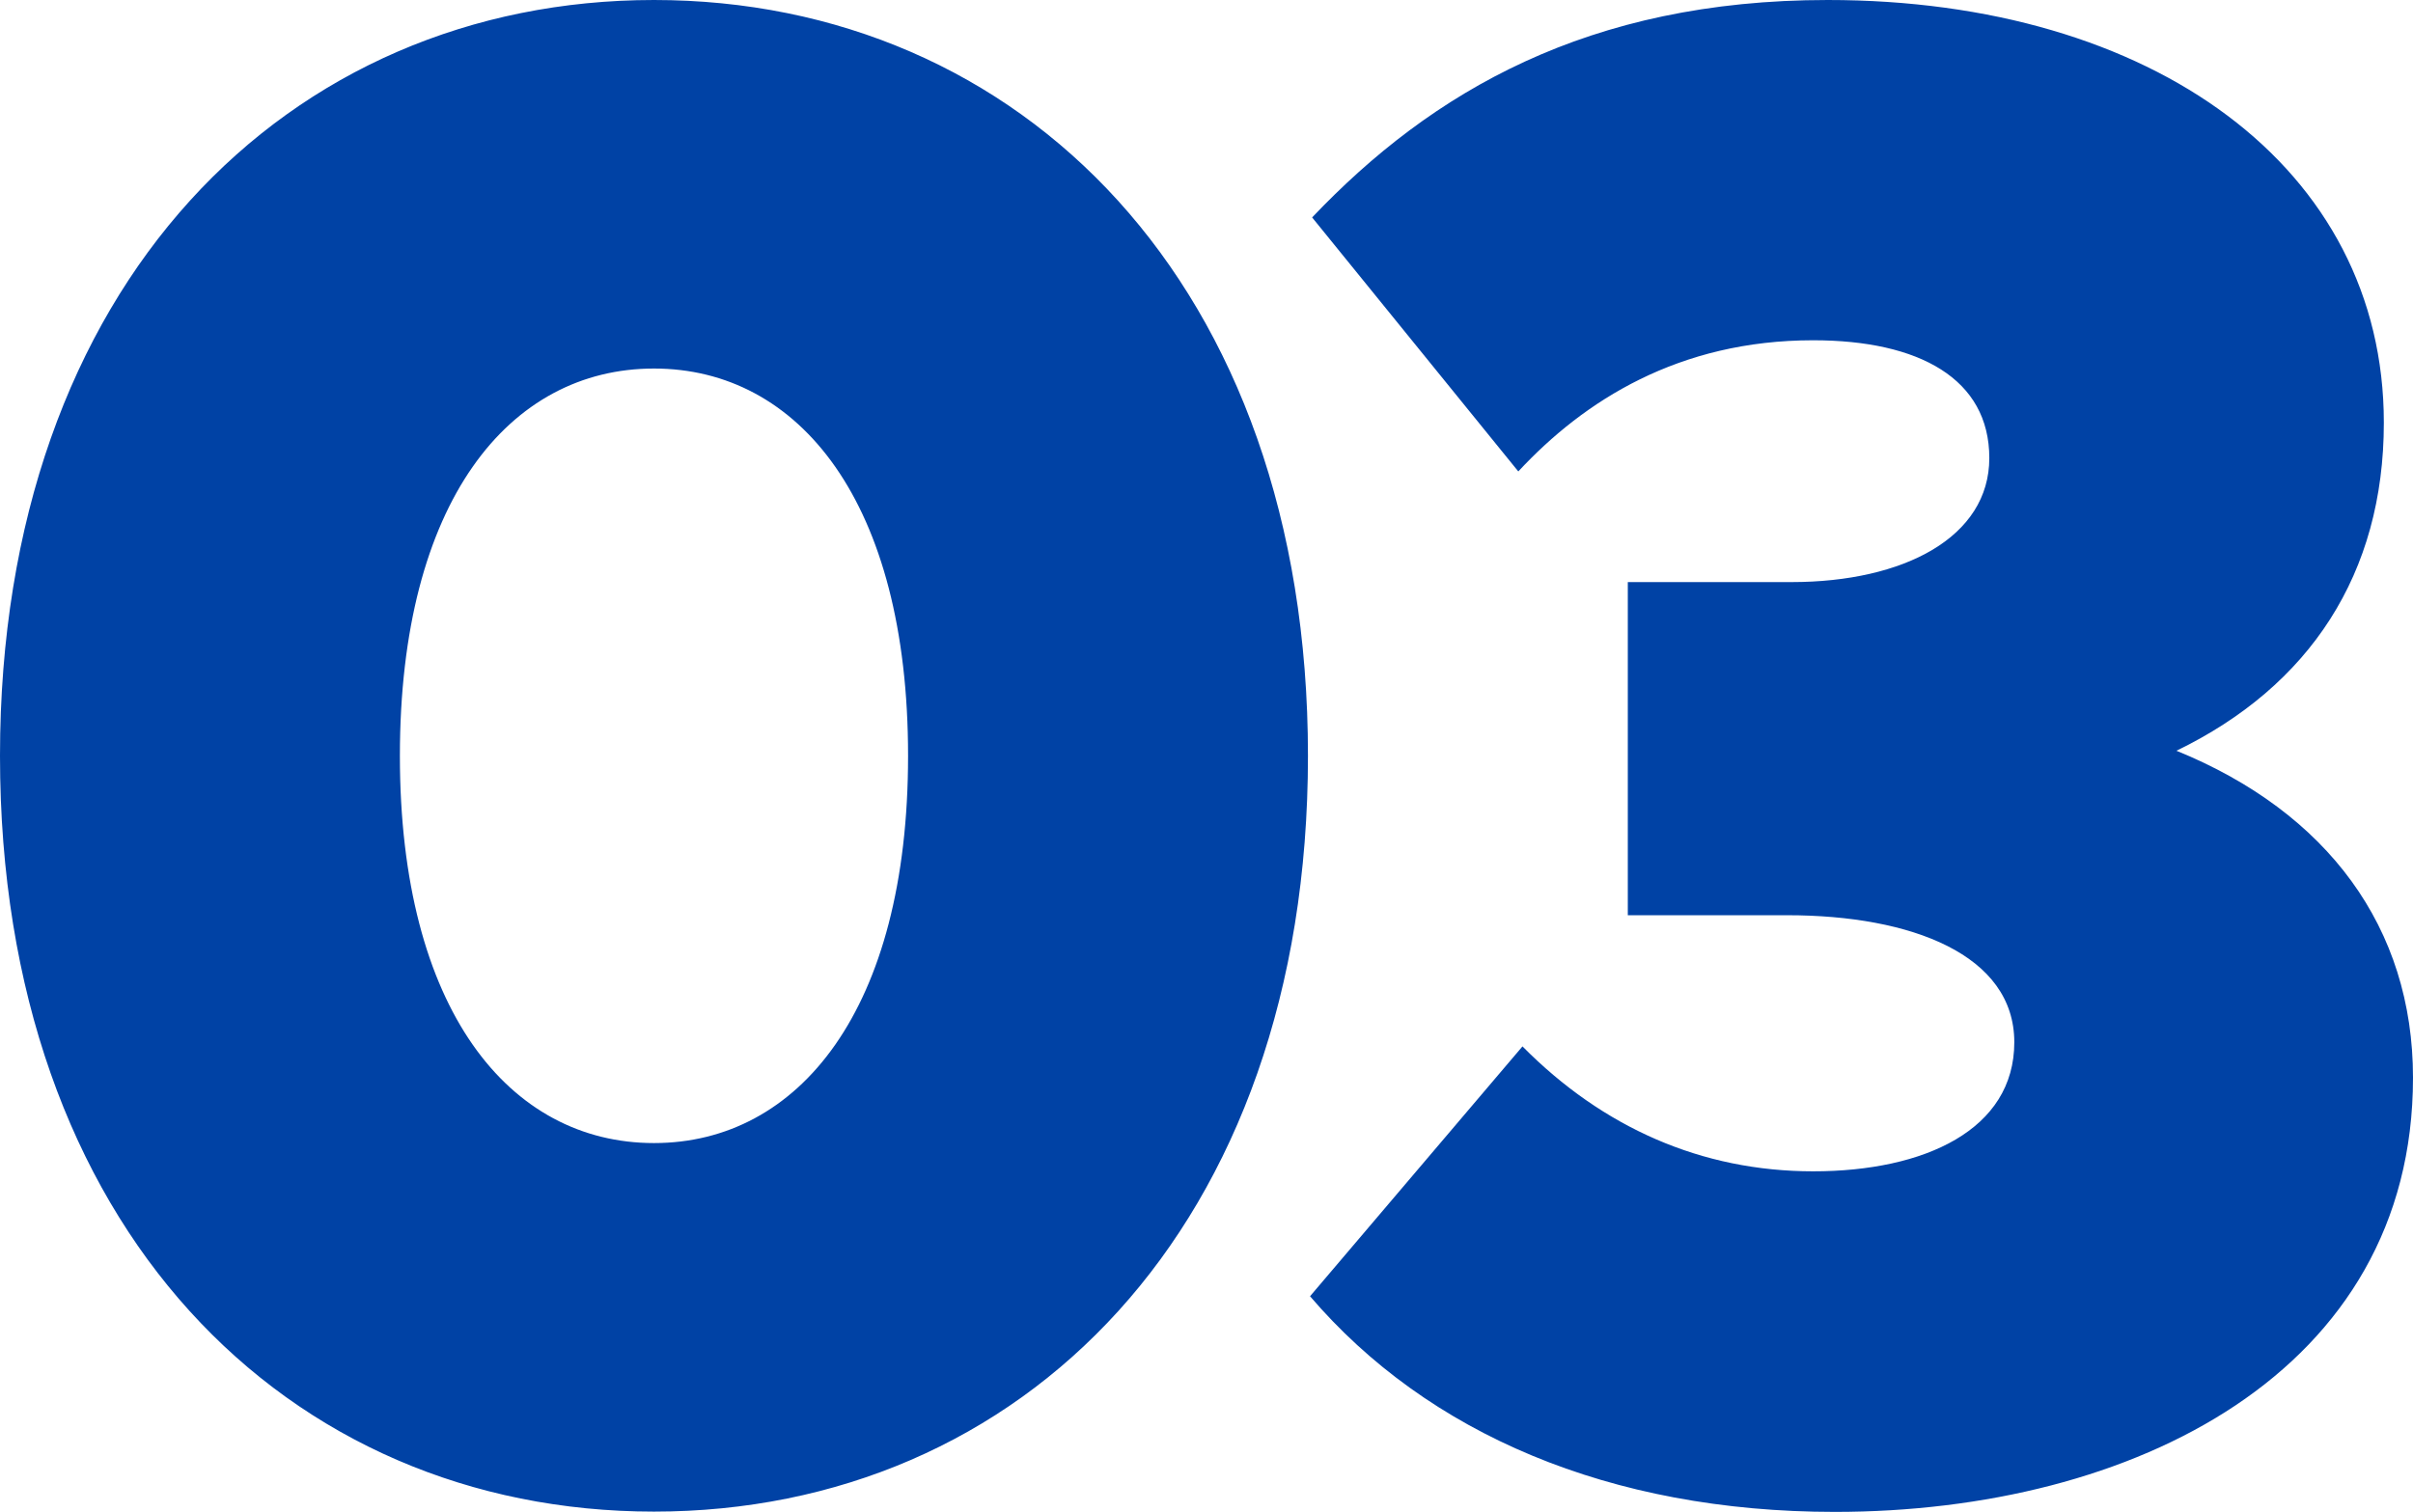
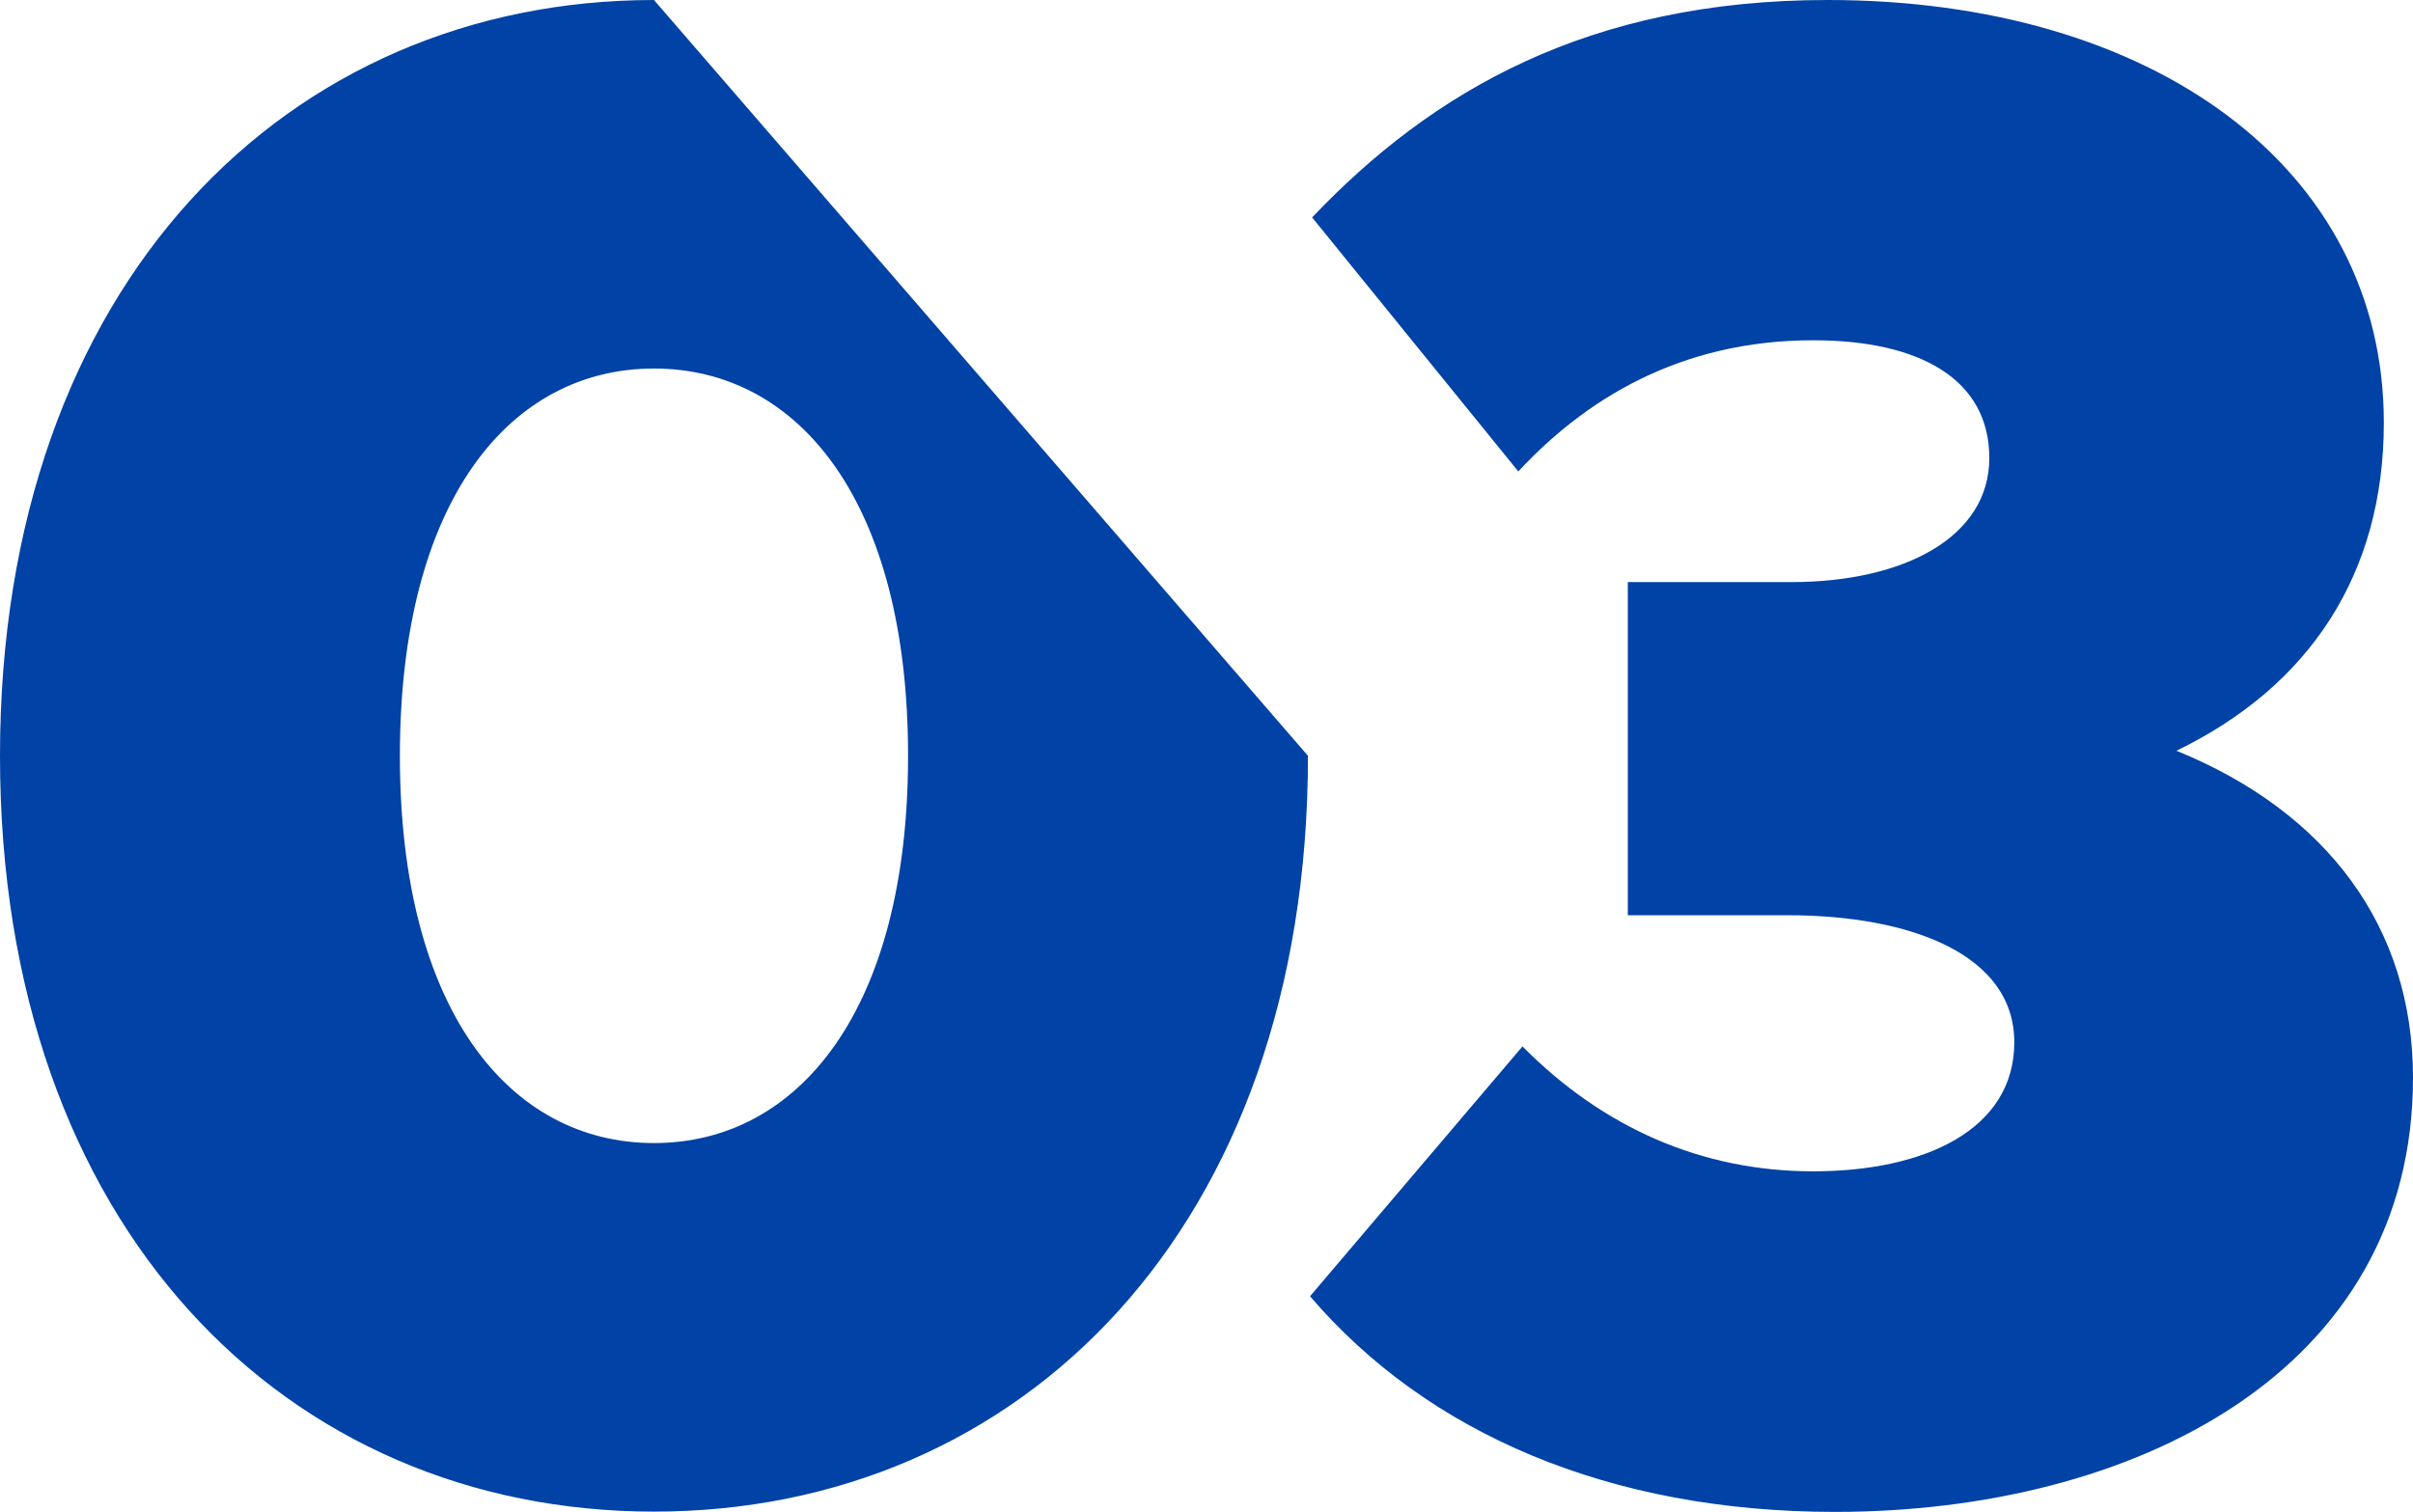
<svg xmlns="http://www.w3.org/2000/svg" viewBox="0 0 81.1 50.83">
-   <path d="M43.96 25.41c0 15.89-9.66 25.41-21.98 25.41S0 41.3 0 25.41 9.7 0 21.98 0s21.98 9.52 21.98 25.41zm-30.52 0c0 8.54 3.68 13.02 8.54 13.02s8.54-4.48 8.54-13.02-3.67-13.02-8.54-13.02-8.54 4.48-8.54 13.02zm66.68-11.2c0 5.08-2.49 8.86-6.97 11.03 5.08 2.07 7.95 5.95 7.95 10.99 0 9.91-9.42 14.6-19.43 14.6-7.56 0-13.69-2.63-17.64-7.25l7.14-8.4c2.7 2.73 6.02 4.2 9.77 4.2s6.76-1.4 6.76-4.34-3.46-4.27-7.63-4.27h-5.36v-11.2h5.5c3.78 0 6.65-1.51 6.65-4.17s-2.35-3.96-5.92-3.96c-4.52 0-7.7 2.03-9.91 4.41L44.1 7.31C48.12 3.08 53.38 0 61.43 0c10.92 0 18.69 5.64 18.69 14.21z" fill="#0042a5" />
+   <path d="M43.96 25.41c0 15.89-9.66 25.41-21.98 25.41S0 41.3 0 25.41 9.7 0 21.98 0zm-30.52 0c0 8.54 3.68 13.02 8.54 13.02s8.54-4.48 8.54-13.02-3.67-13.02-8.54-13.02-8.54 4.48-8.54 13.02zm66.68-11.2c0 5.08-2.49 8.86-6.97 11.03 5.08 2.07 7.95 5.95 7.95 10.99 0 9.91-9.42 14.6-19.43 14.6-7.56 0-13.69-2.63-17.64-7.25l7.14-8.4c2.7 2.73 6.02 4.2 9.77 4.2s6.76-1.4 6.76-4.34-3.46-4.27-7.63-4.27h-5.36v-11.2h5.5c3.78 0 6.65-1.51 6.65-4.17s-2.35-3.96-5.92-3.96c-4.52 0-7.7 2.03-9.91 4.41L44.1 7.31C48.12 3.08 53.38 0 61.43 0c10.92 0 18.69 5.64 18.69 14.21z" fill="#0042a5" />
</svg>